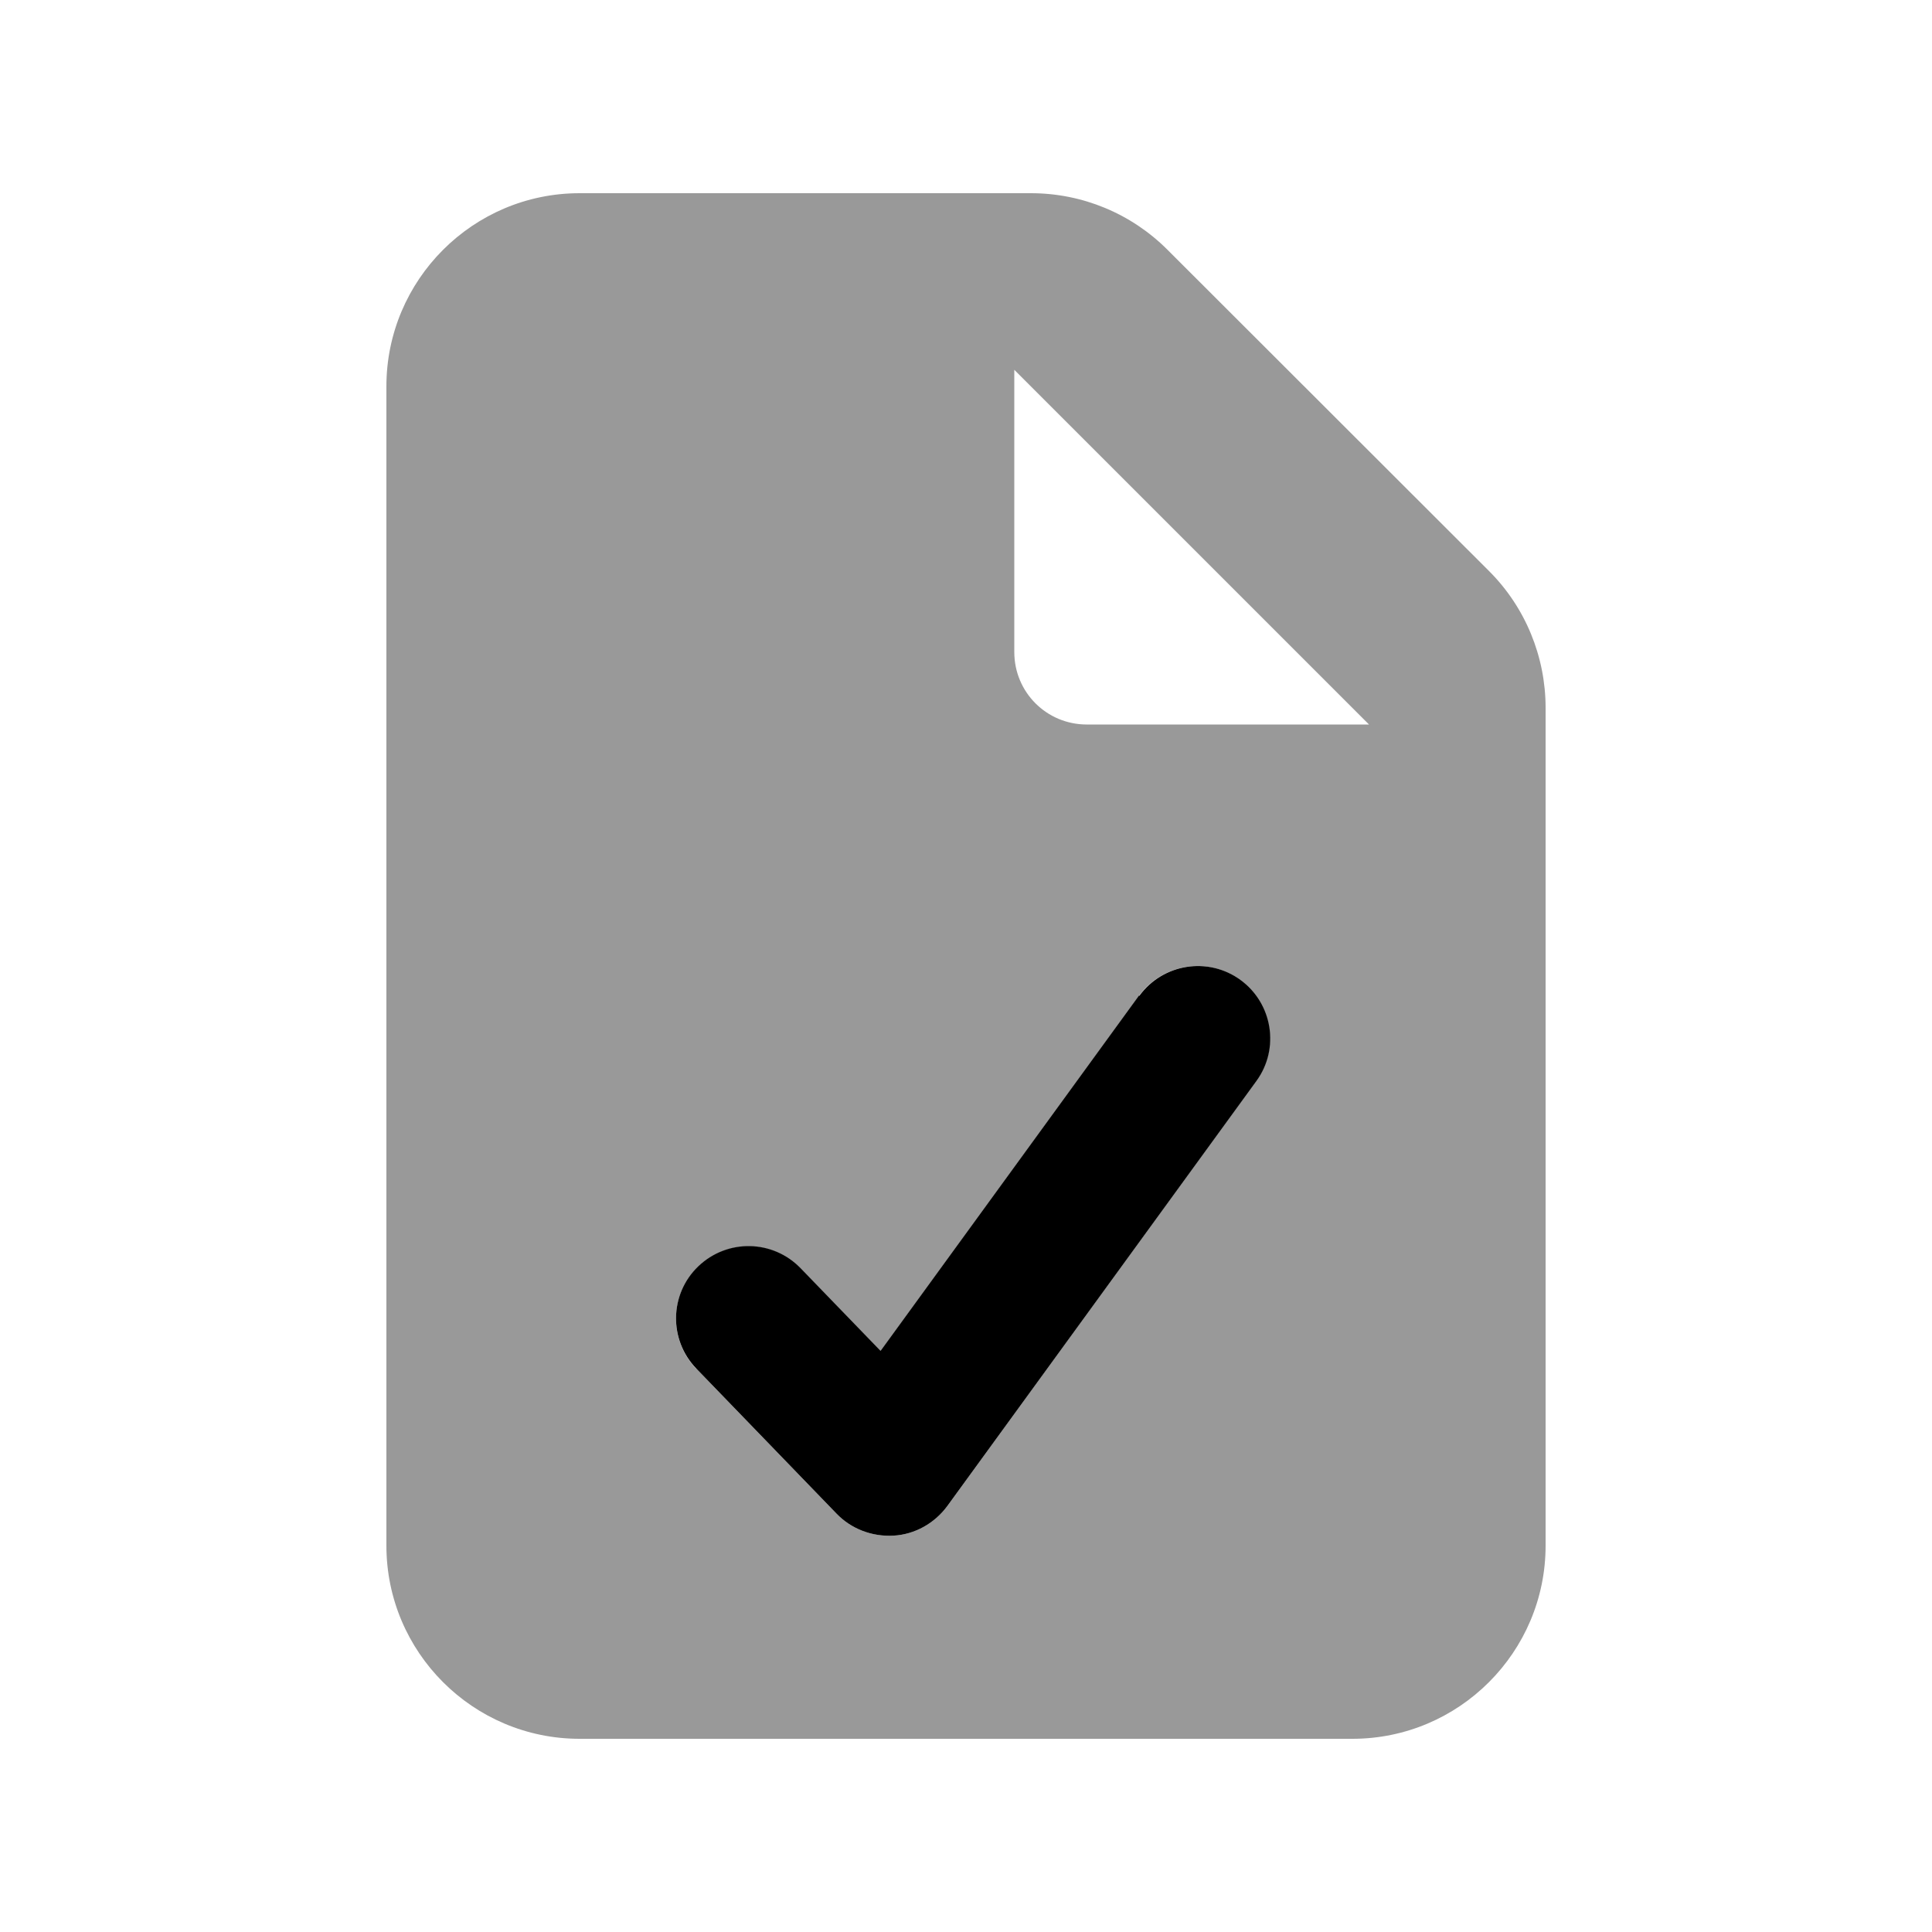
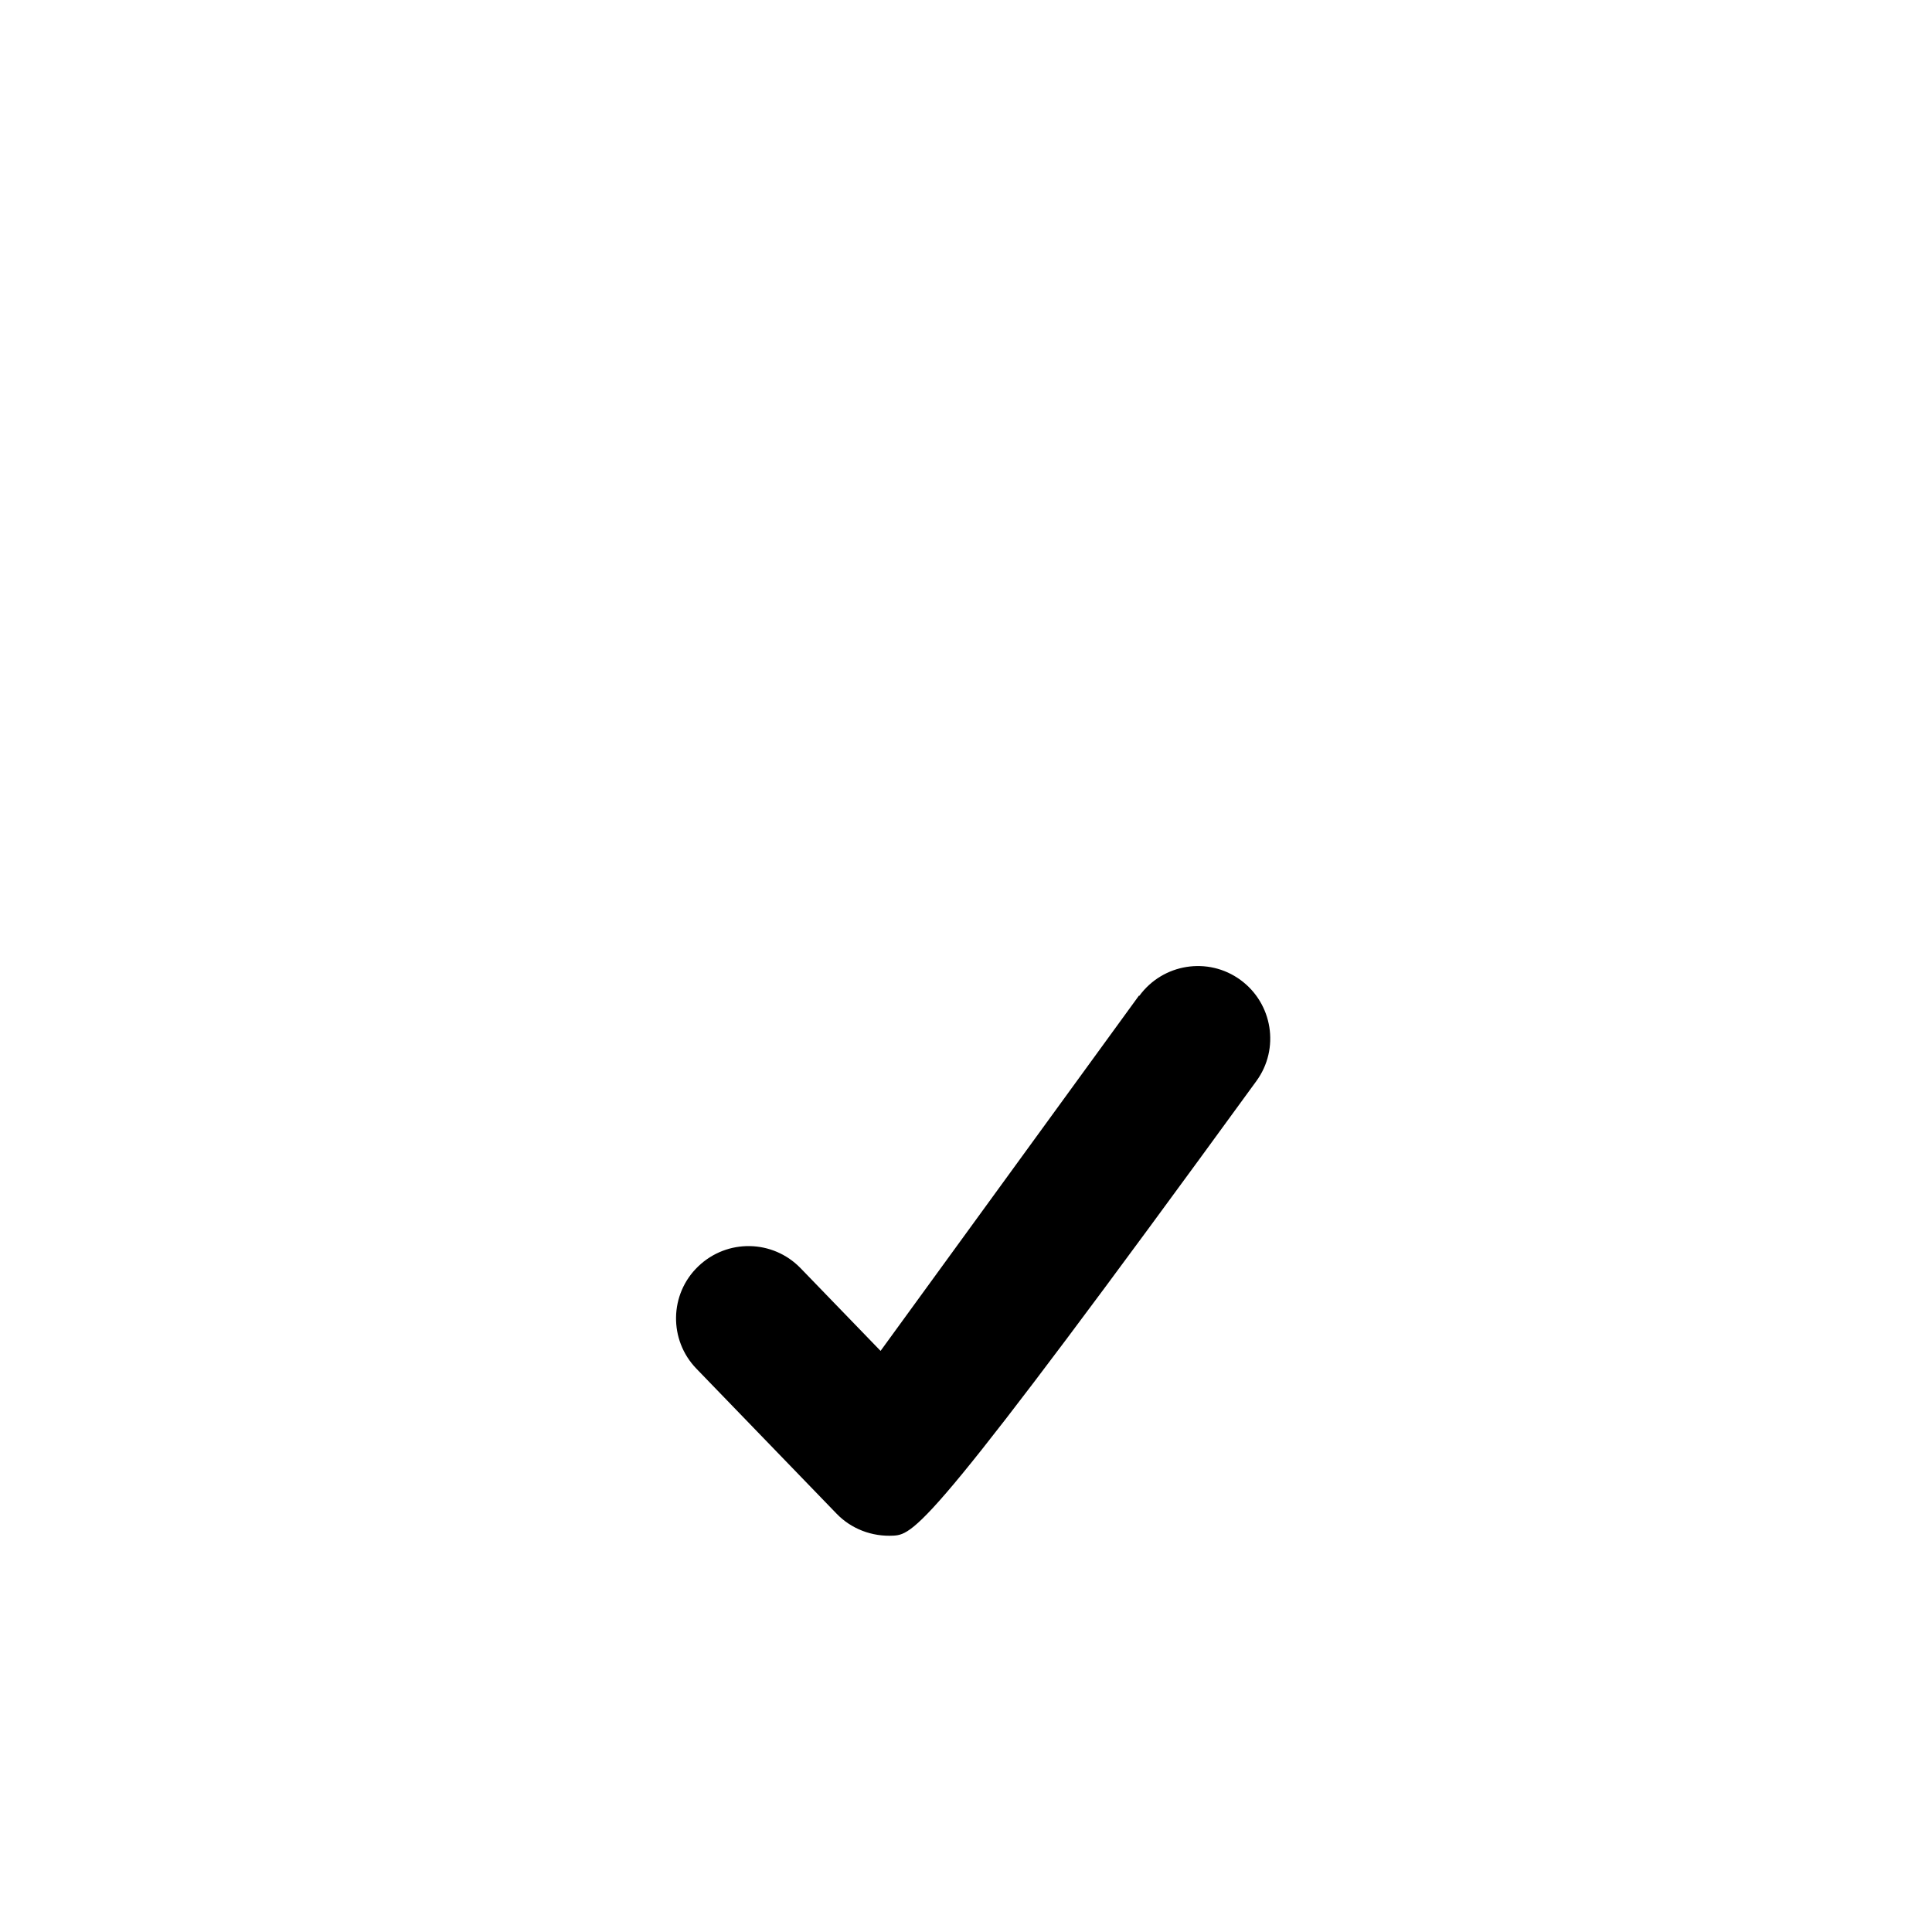
<svg xmlns="http://www.w3.org/2000/svg" viewBox="0 0 640 640">
-   <path opacity=".4" fill="currentColor" d="M128 128L128 512C128 547.3 156.7 576 192 576L448 576C483.3 576 512 547.3 512 512L512 234.5C512 217.5 505.3 201.2 493.3 189.2L386.7 82.7C374.7 70.7 358.5 64 341.5 64L192 64C156.7 64 128 92.7 128 128zM230.7 453.5C221.5 444 221.7 428.8 231.3 419.6C240.9 410.4 256 410.7 265.2 420.2L291.7 447.6L377.3 329.9C385.1 319.2 400.1 316.8 410.8 324.6C421.5 332.4 423.9 347.4 416.1 358.1L313.8 498.9C309.6 504.6 303.1 508.3 296 508.7C288.9 509.1 282 506.5 277.1 501.4L230.7 453.4zM336 122.5L453.5 240L360 240C346.7 240 336 229.3 336 216L336 122.5z" />
-   <path fill="currentColor" d="M377.4 329.9C385.2 319.2 400.2 316.8 410.9 324.6C421.6 332.4 424 347.4 416.2 358.1L313.8 498.9C309.6 504.6 303.1 508.3 296 508.7C288.9 509.1 282 506.5 277.1 501.4L230.7 453.4C221.5 443.9 221.7 428.7 231.3 419.5C240.9 410.3 256 410.6 265.2 420.1L291.7 447.5L377.3 329.8z" />
+   <path fill="currentColor" d="M377.4 329.9C385.2 319.2 400.2 316.8 410.9 324.6C421.6 332.4 424 347.4 416.2 358.1C309.6 504.6 303.1 508.3 296 508.7C288.9 509.1 282 506.5 277.1 501.4L230.7 453.4C221.5 443.9 221.7 428.7 231.3 419.5C240.9 410.3 256 410.6 265.2 420.1L291.7 447.5L377.3 329.8z" />
</svg>